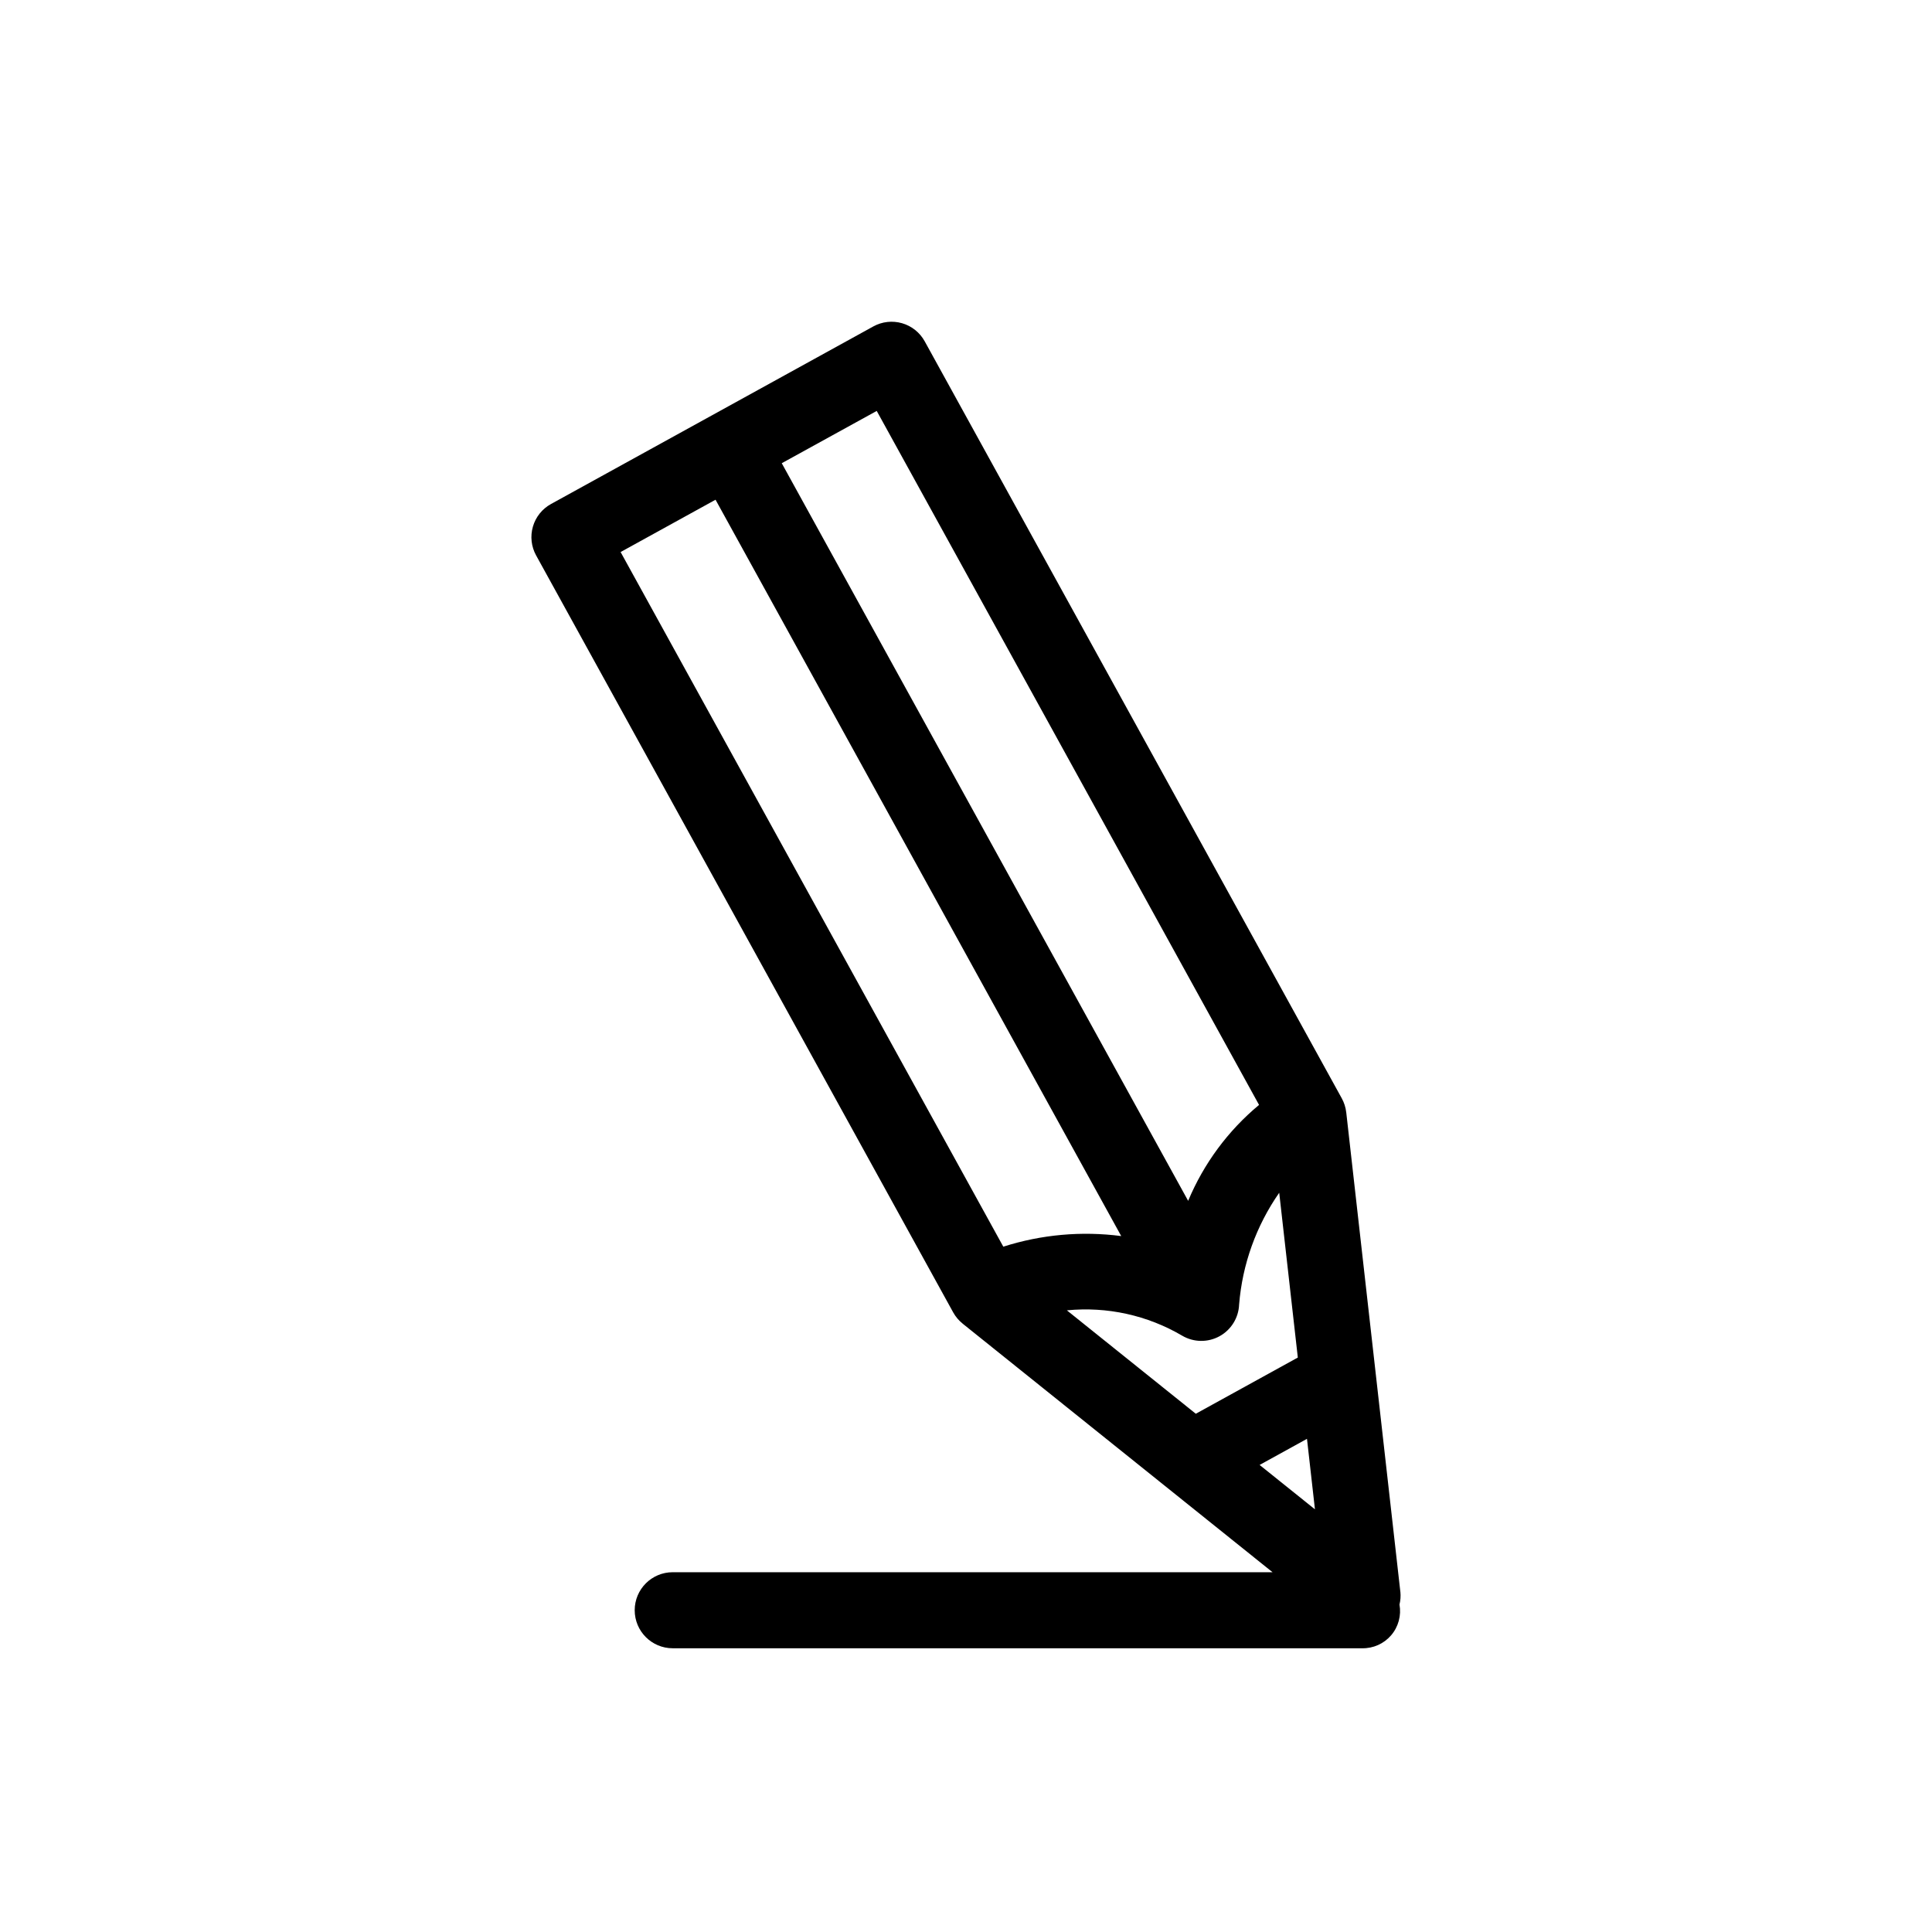
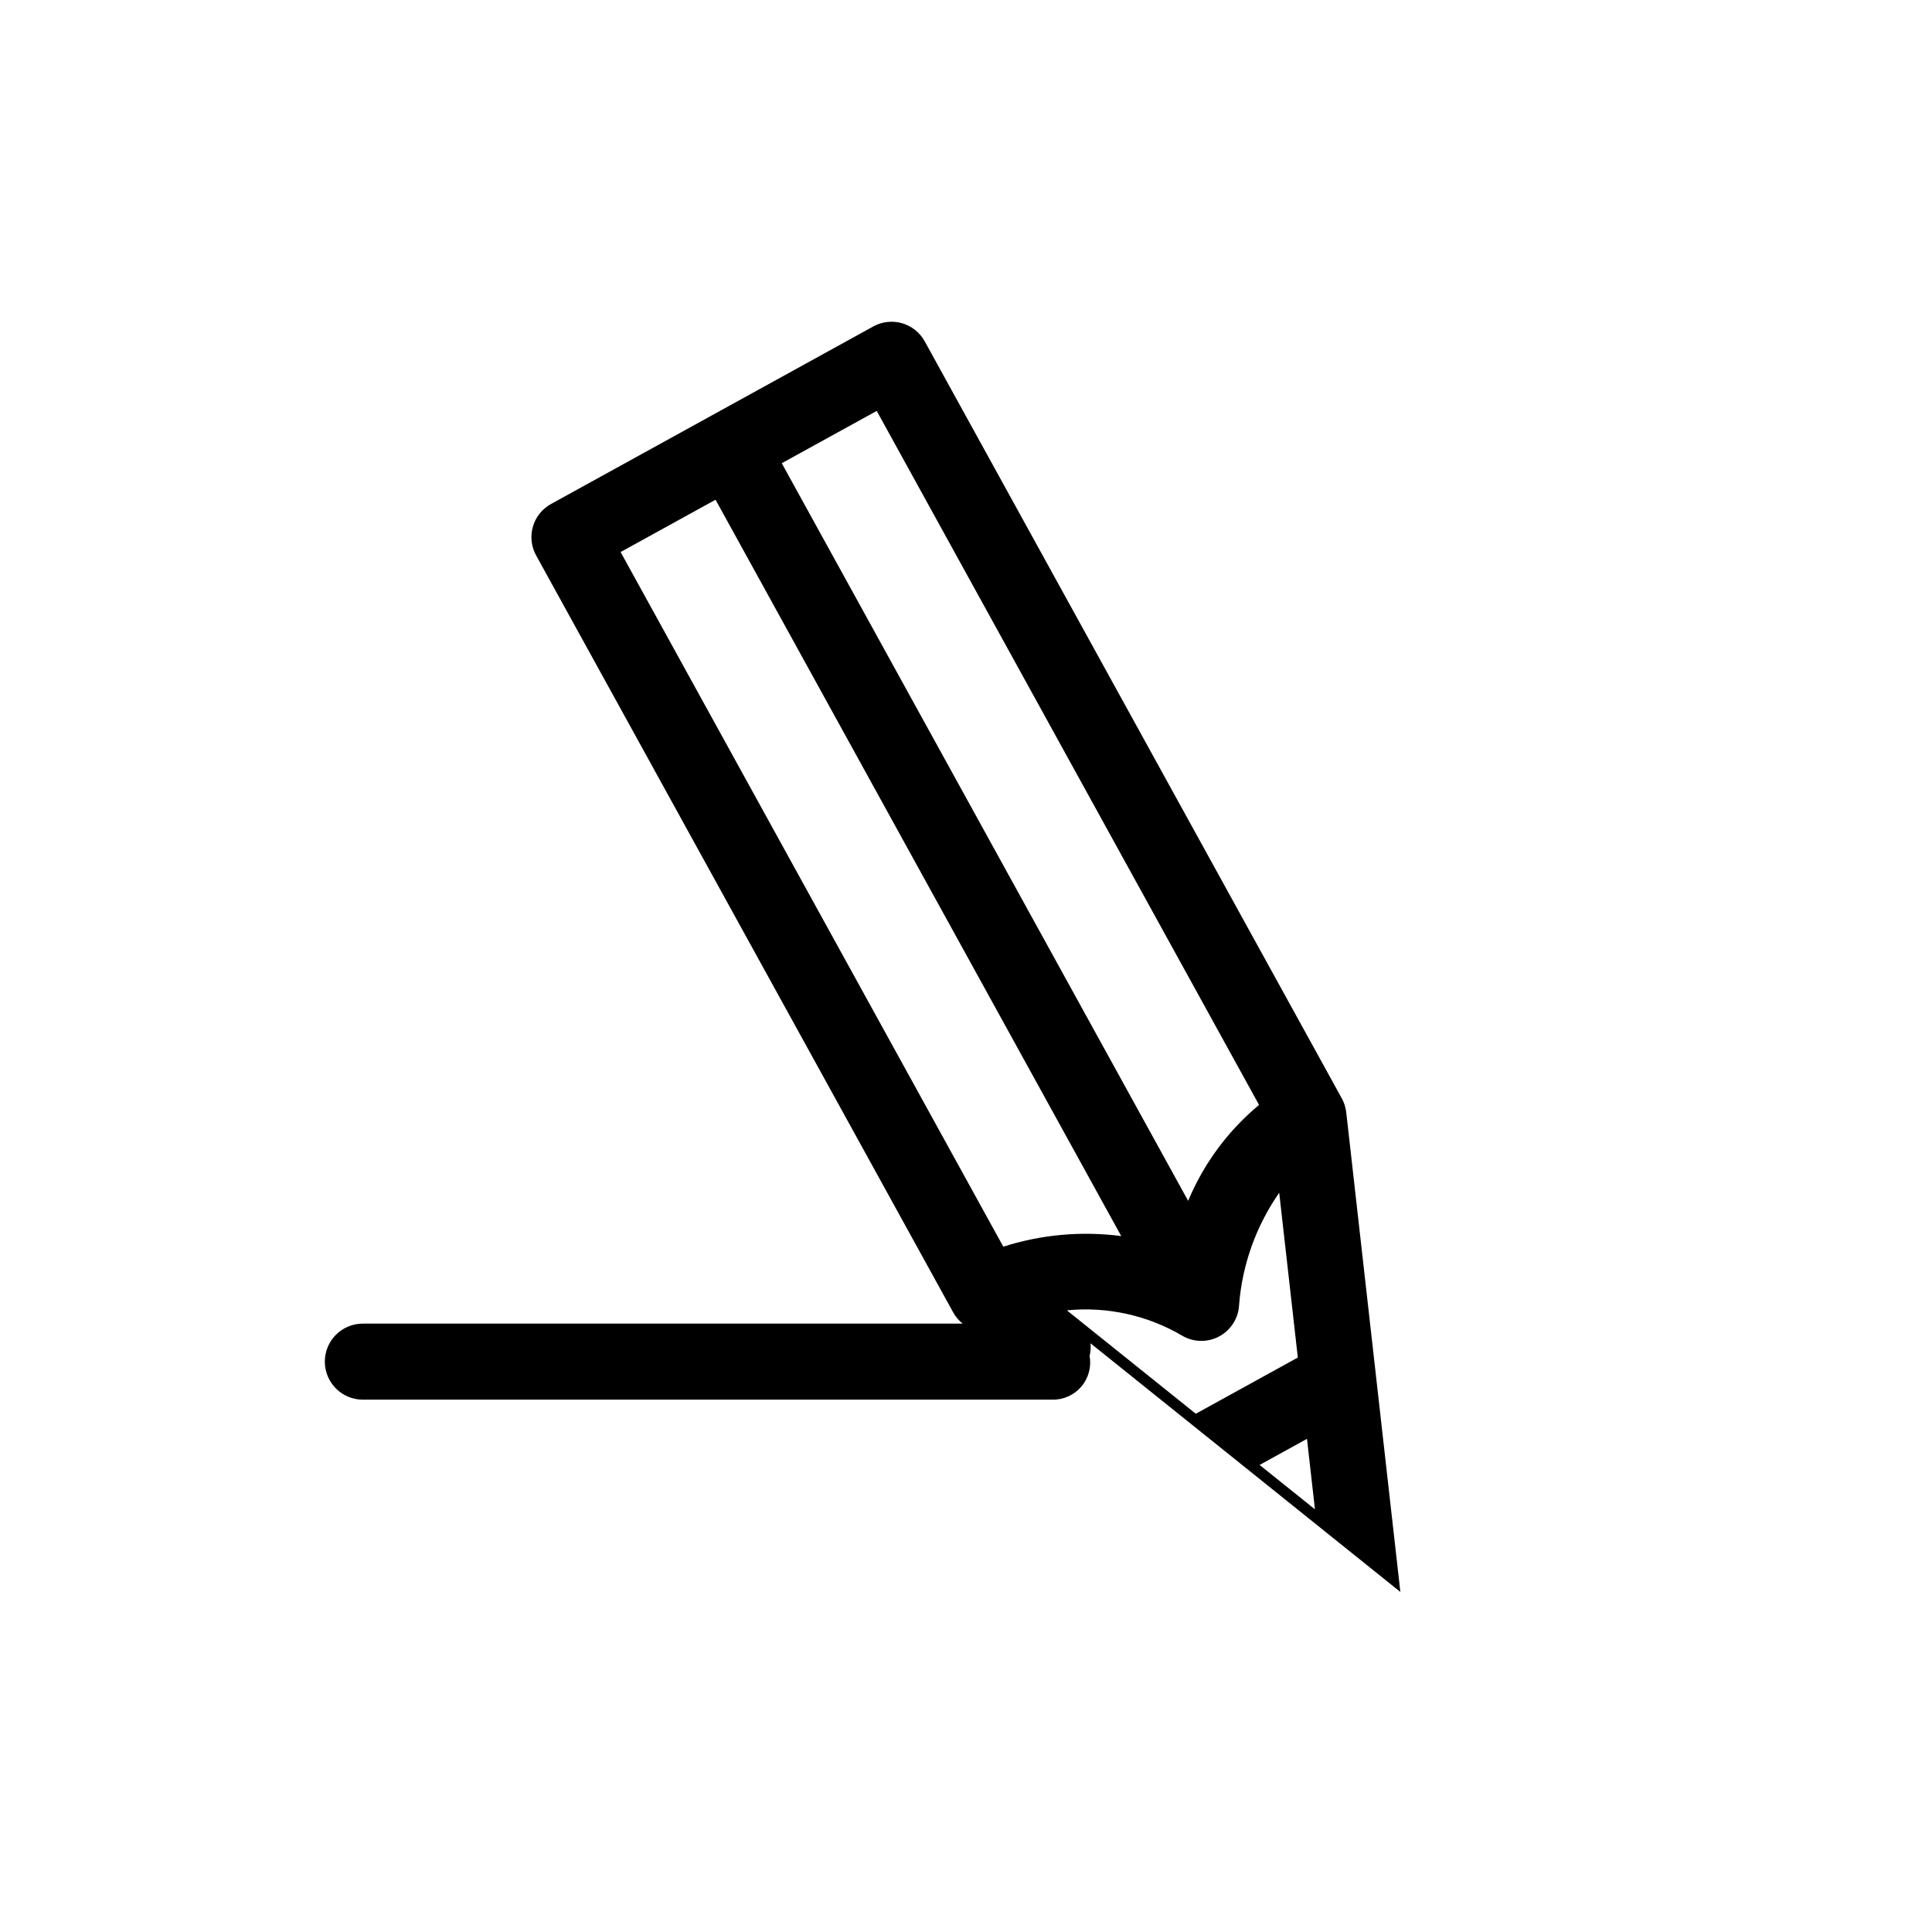
<svg xmlns="http://www.w3.org/2000/svg" fill="#000000" width="800px" height="800px" version="1.1" viewBox="144 144 512 512">
-   <path d="m515.11 565.88-14.336-127.03-0.008-0.059v-0.012h-0.004c-0.145-1.305-0.547-2.562-1.18-3.711l-110.53-200.62c-1.285-2.328-3.438-4.051-5.992-4.789-2.551-0.738-5.293-0.434-7.621 0.848l-85.426 47.066c-2.328 1.281-4.051 3.438-4.789 5.988-0.742 2.555-0.434 5.297 0.848 7.625l110.53 200.61c0.637 1.148 1.488 2.16 2.512 2.977l-0.004 0.004 0.086 0.07 82.039 65.809h-158.96c-5.566 0-10.074 4.508-10.074 10.074s4.508 10.078 10.074 10.078h182.68c2.957 0.066 5.789-1.195 7.711-3.441 1.922-2.246 2.734-5.238 2.211-8.152 0.27-1.094 0.348-2.223 0.238-3.344zm-138.77-312.98 101.32 183.91c-8.223 6.836-14.668 15.559-18.789 25.426l-107.7-195.48zm-67.875 37.395 25.16-13.863 107.51 195.14c-10.496-1.371-21.164-0.41-31.25 2.809zm118.27 200.96c10.648-1.055 21.352 1.301 30.574 6.727 3.035 1.777 6.785 1.828 9.867 0.137 3.086-1.691 5.059-4.879 5.199-8.395 0.852-10.645 4.519-20.871 10.629-29.629l4.93 43.668-27.035 14.895zm63.629 34.051 2.109 18.68-14.664-11.762z" />
+   <path d="m515.11 565.88-14.336-127.03-0.008-0.059v-0.012h-0.004c-0.145-1.305-0.547-2.562-1.18-3.711l-110.53-200.62c-1.285-2.328-3.438-4.051-5.992-4.789-2.551-0.738-5.293-0.434-7.621 0.848l-85.426 47.066c-2.328 1.281-4.051 3.438-4.789 5.988-0.742 2.555-0.434 5.297 0.848 7.625l110.53 200.61c0.637 1.148 1.488 2.16 2.512 2.977h-158.96c-5.566 0-10.074 4.508-10.074 10.074s4.508 10.078 10.074 10.078h182.68c2.957 0.066 5.789-1.195 7.711-3.441 1.922-2.246 2.734-5.238 2.211-8.152 0.27-1.094 0.348-2.223 0.238-3.344zm-138.77-312.98 101.32 183.91c-8.223 6.836-14.668 15.559-18.789 25.426l-107.7-195.48zm-67.875 37.395 25.16-13.863 107.51 195.14c-10.496-1.371-21.164-0.41-31.25 2.809zm118.27 200.96c10.648-1.055 21.352 1.301 30.574 6.727 3.035 1.777 6.785 1.828 9.867 0.137 3.086-1.691 5.059-4.879 5.199-8.395 0.852-10.645 4.519-20.871 10.629-29.629l4.93 43.668-27.035 14.895zm63.629 34.051 2.109 18.68-14.664-11.762z" />
</svg>